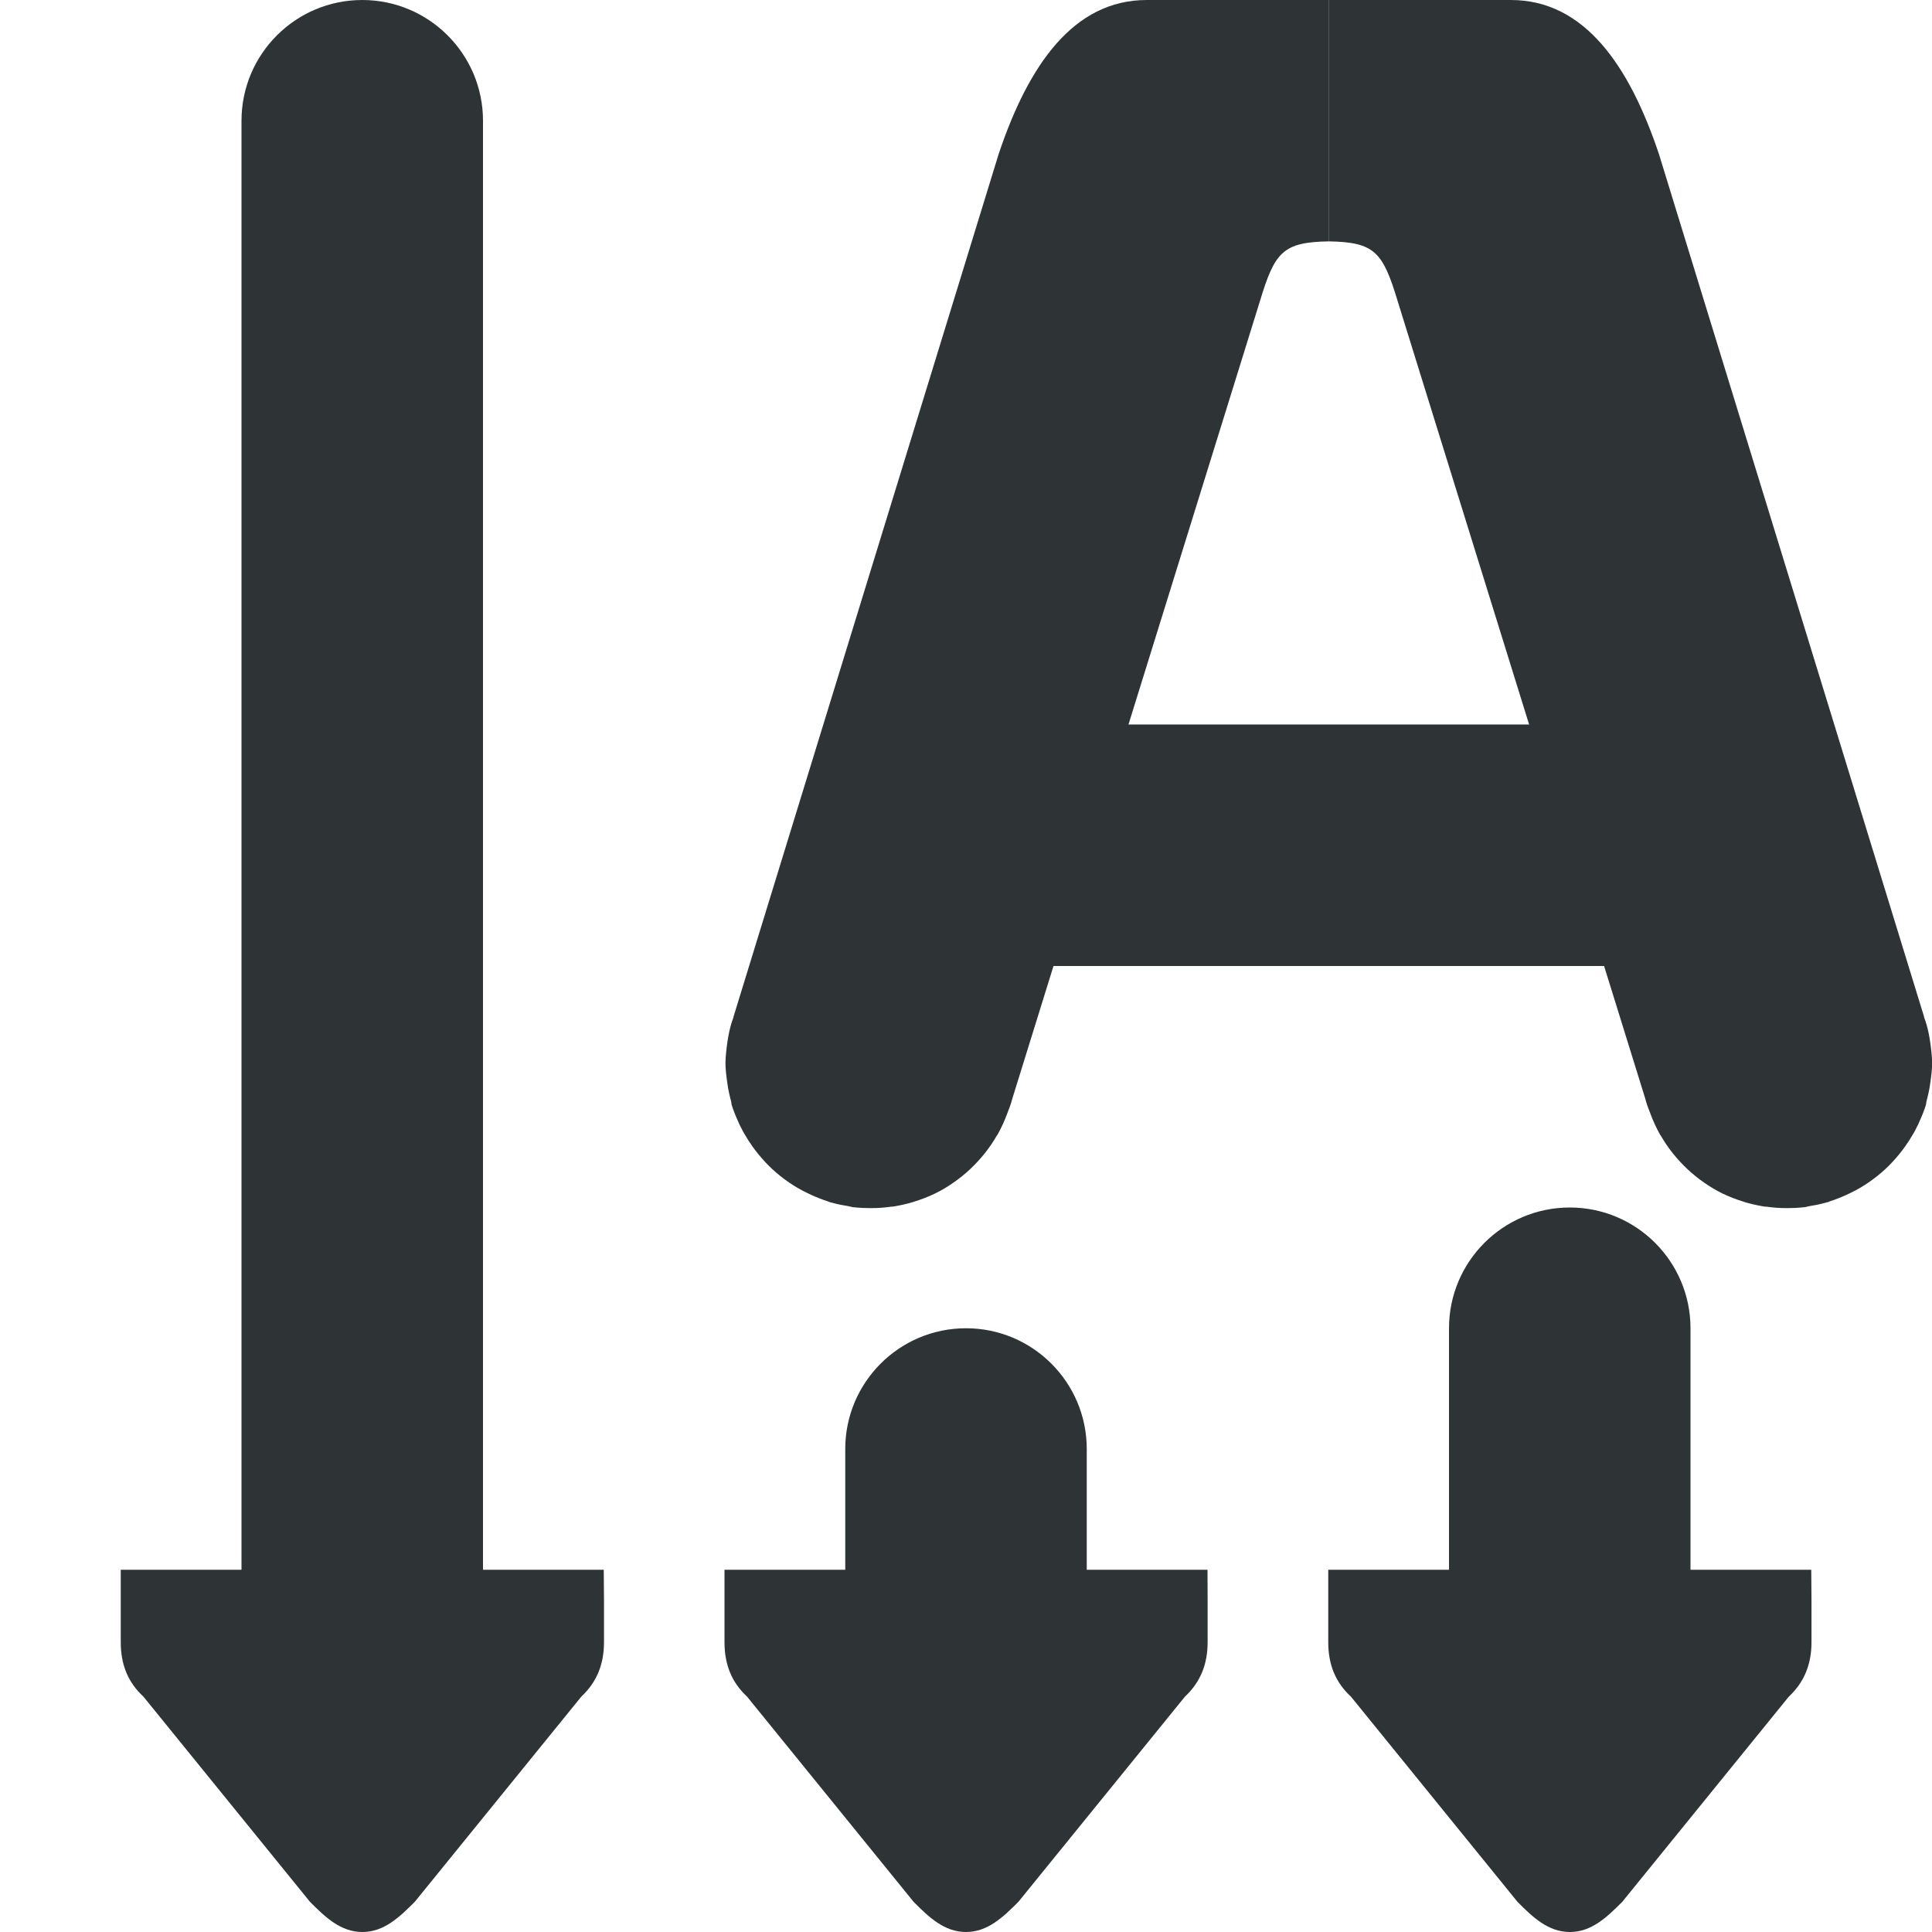
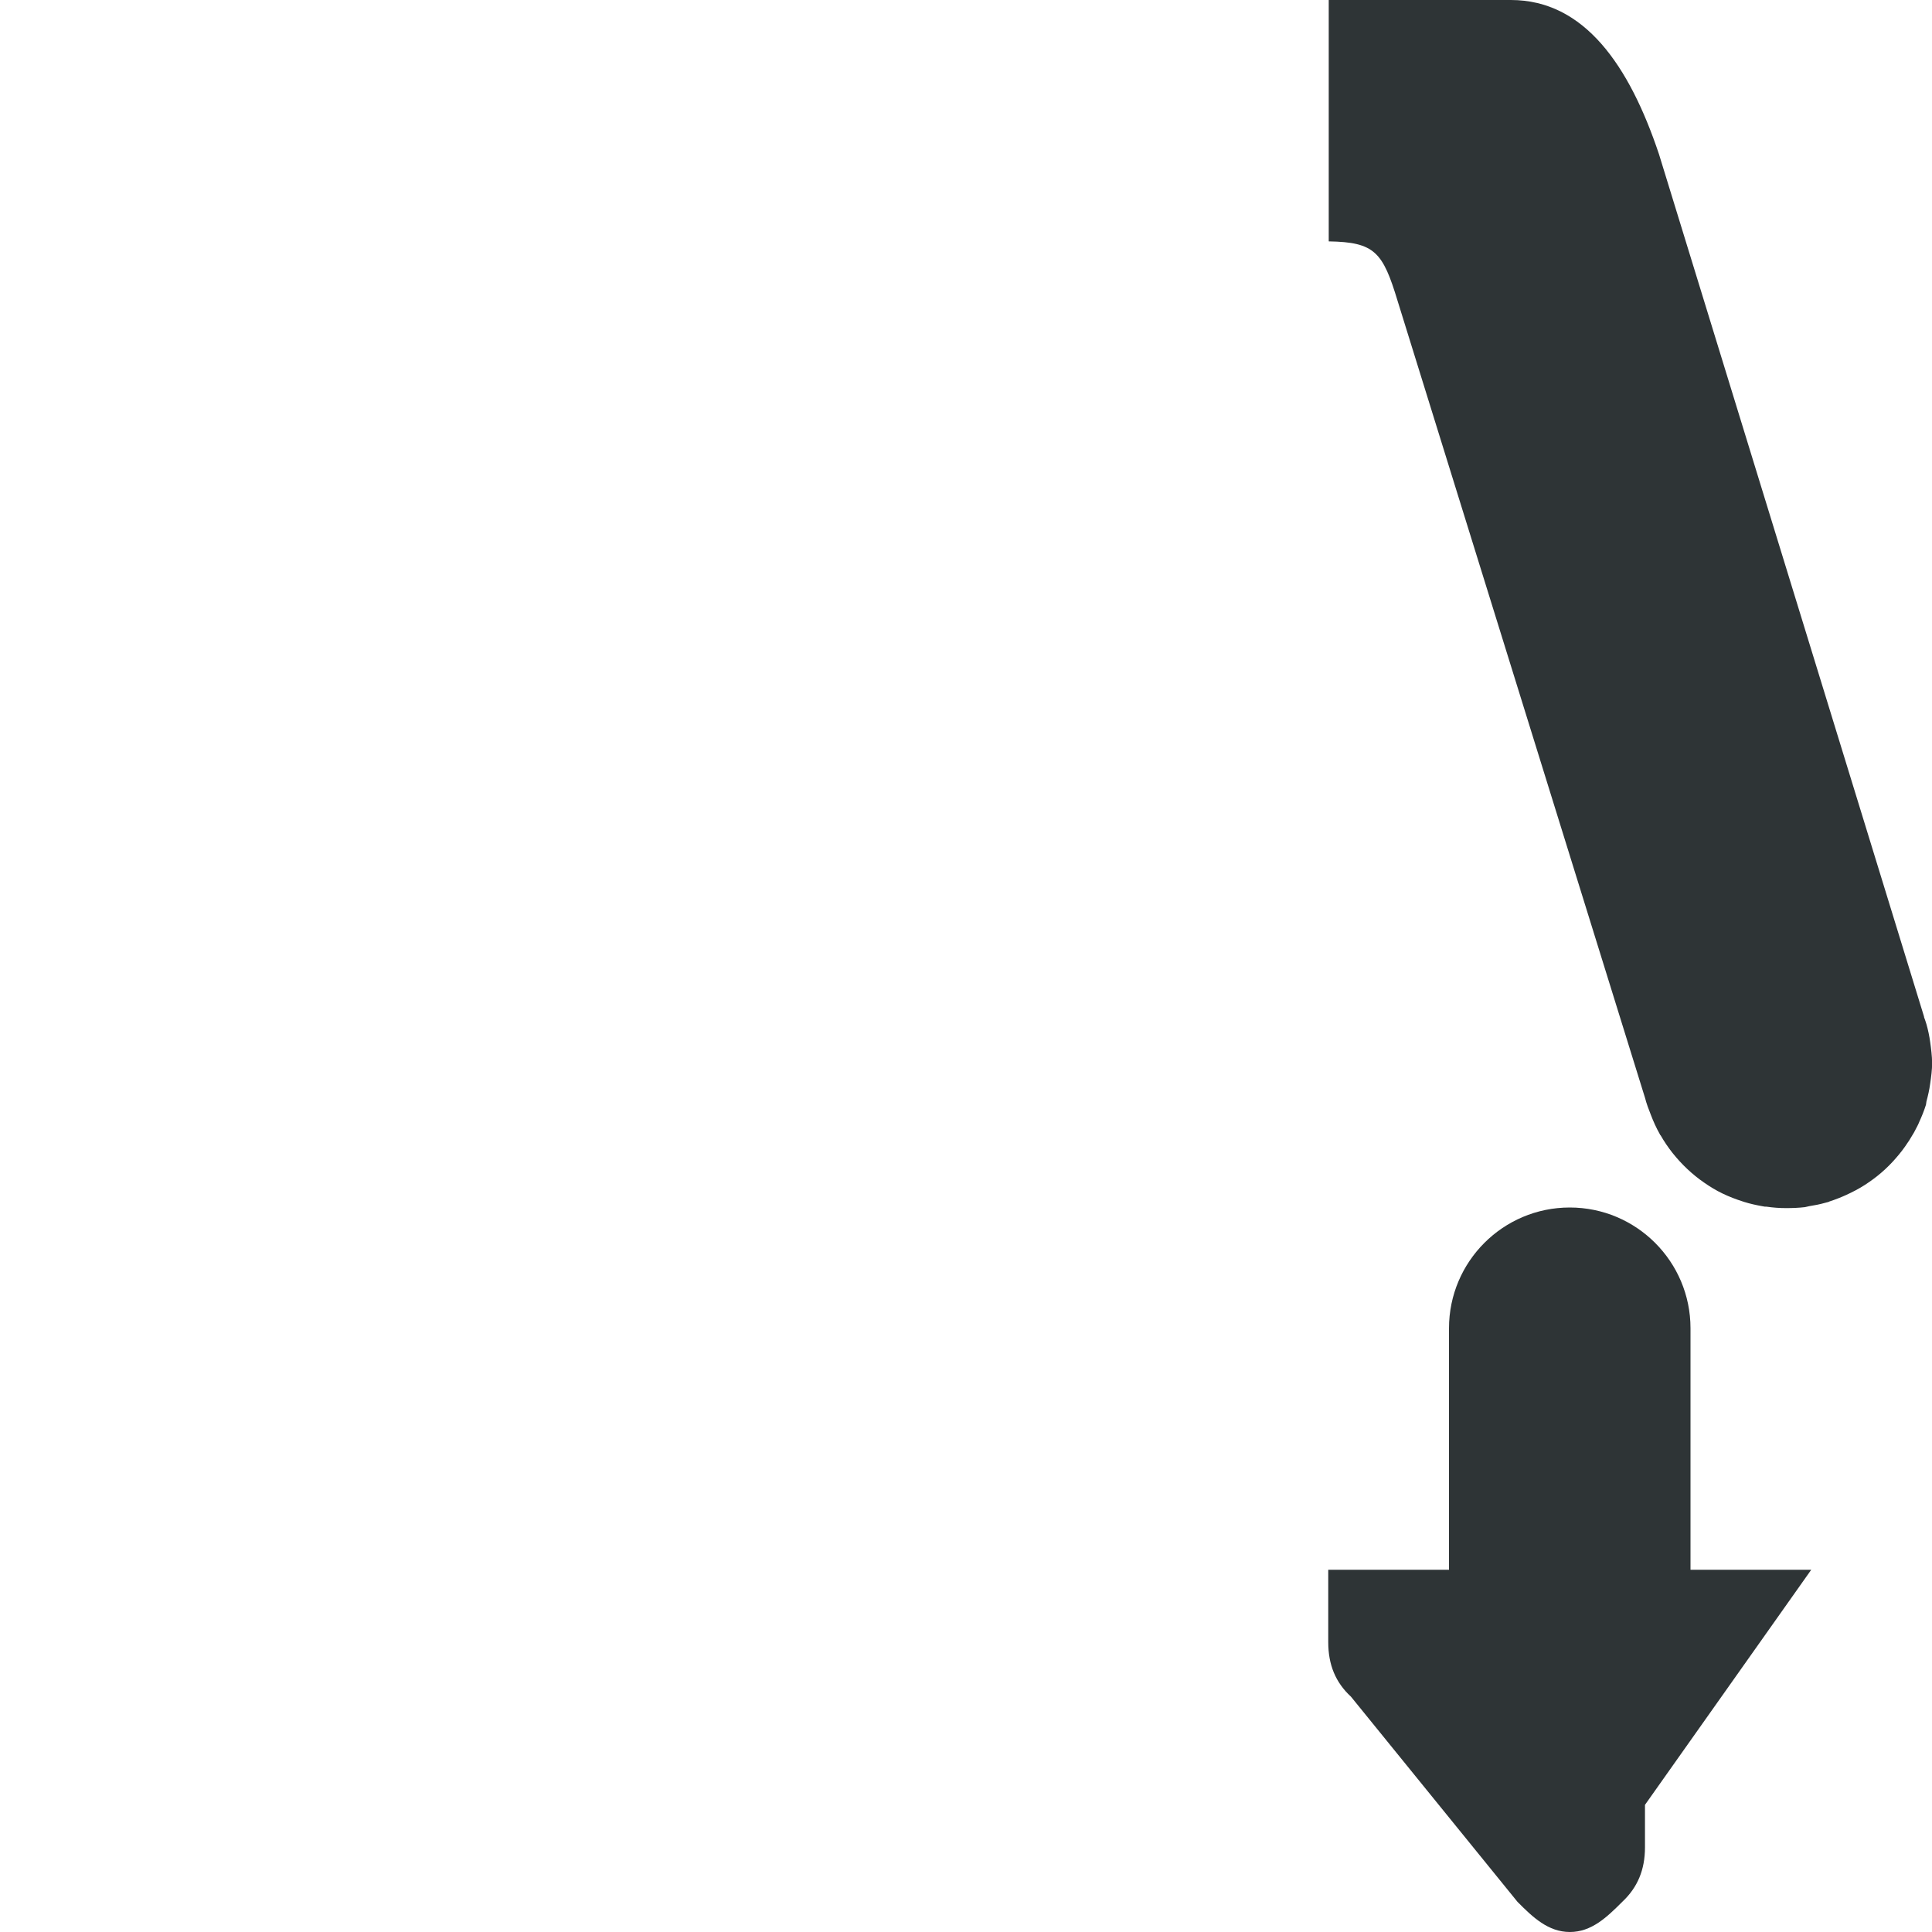
<svg xmlns="http://www.w3.org/2000/svg" viewBox="0 0 16 16">
  <g fill="#2e3436">
    <g transform="matrix(0 1 -1 0 16 0)">
-       <path d="m13 1v.666.334h-2c-.552 0-1 .448-1 1s.448 1 1 1h2v.334.666h.248.352c.186 0 .333-.06.451-.188l1.699-1.379c.128-.127.25-.255.25-.434 0-.179-.122-.306-.25-.434l-1.699-1.379c-.119-.127-.266-.188-.451-.188h-.352z" />
-       <path d="m13 6v.666.334h-1c-.552 0-1.0.448-1 1s.448 1 1 1h1v.334.666h.248.352c.186 0 .333-.06.451-.187l1.699-1.379c.128-.127.25-.255.25-.434 0-.179-.122-.306-.25-.434l-1.699-1.379c-.119-.127-.266-.188-.451-.188h-.352z" />
-       <path d="m13 11v.666.334h-12c-.552 0-1.0.448-1 1s.448 1 1 1h12v.334.666h.248.352c.186 0 .333-.06.451-.188l1.699-1.379c.128-.127.25-.255.25-.434 0-.179-.122-.306-.25-.434l-1.699-1.379c-.119-.127-.266-.188-.451-.188h-.352z" />
+       <path d="m13 1v.666.334h-2c-.552 0-1 .448-1 1s.448 1 1 1h2v.334.666h.248.352c.186 0 .333-.06.451-.188l1.699-1.379c.128-.127.25-.255.25-.434 0-.179-.122-.306-.25-.434c-.119-.127-.266-.188-.451-.188h-.352z" />
    </g>
    <g stroke-width="2" transform="translate(6.009)">
-       <path d="m1.995 6h6v2h-6z" />
-       <path d="m3.488 0c-.609 0-.981.542-1.227 1.277l-2.195 7.142v.004c-.007.02-.014.038-.02.059-.014.049-.024.098-.031.148-.008.057-.015.114-.016.172 0.0.058.008.116.016.172.007.051.018.1.031.148.002.009.002.018.004.027.015.048.034.095.055.141.005.012.01.024.016.035.018.037.037.071.059.105.006.011.013.021.02.031.029.045.063.089.098.129.037.043.078.084.121.121.044.038.088.07.137.102.048.031.1.058.152.082.046.021.092.039.141.055.003.001.005.003.008.004.01.003.021.005.031.008.042.012.085.02.129.027.012.002.023.006.035.008.051.006.104.008.156.008.056-0.0.109-.004.164-.012.003-.001.008.001.012 0 .009-.001.015-.003.023-.004.05-.009.1-.02.148-.035.004-.001.008-.002.012-.004.057-.018.114-.04.168-.066.054-.026.103-.056.152-.09.099-.068.187-.152.262-.246.036-.046.069-.094.098-.145l.004-.004c.001-.003.002-.005.004-.008.029-.051.053-.105.074-.16.018-.045.035-.09.047-.137l2.05-6.603c.122-.403.189-.486.57-.492v-2c-.606 0-1.252 0-1.508 0z" />
      <path d="m6.503 0c.609 0 .981.542 1.227 1.277l2.195 7.142v.004c.007.02.014.038.02.059.014.049.024.098.031.148.008.057.015.114.016.172-0.0.058-.008.116-.016.172-.007.051-.018.1-.031.148-.002.009-.002.018-.004.027-.015.048-.034.095-.055.141-.005.012-.01.024-.016.035-.018.037-.037.071-.059.105-.006.011-.013.021-.02.031-.029.045-.063.089-.098.129-.037.043-.078.084-.121.121-.044.038-.088.07-.137.102-.048.031-.1.058-.152.082-.046.021-.092.039-.141.055-.003.001-.005.003-.008.004-.01.003-.021.005-.031.008-.042.012-.085.02-.129.027-.012.002-.023.006-.035.008-.051.006-.104.008-.156.008-.056-0-.109-.004-.164-.012-.003-.001-.008.001-.012 0-.009-.001-.015-.003-.023-.004-.05-.009-.1-.02-.148-.035-.004-.001-.008-.002-.012-.004-.057-.018-.114-.04-.168-.066-.054-.026-.103-.056-.152-.09-.099-.068-.187-.152-.262-.246-.036-.046-.069-.094-.098-.145l-.004-.004c-.001-.003-.002-.005-.004-.008-.029-.051-.053-.105-.074-.16-.018-.045-.035-.09-.047-.137l-2.05-6.603c-.122-.403-.189-.486-.57-.492v-2z" />
    </g>
  </g>
</svg>